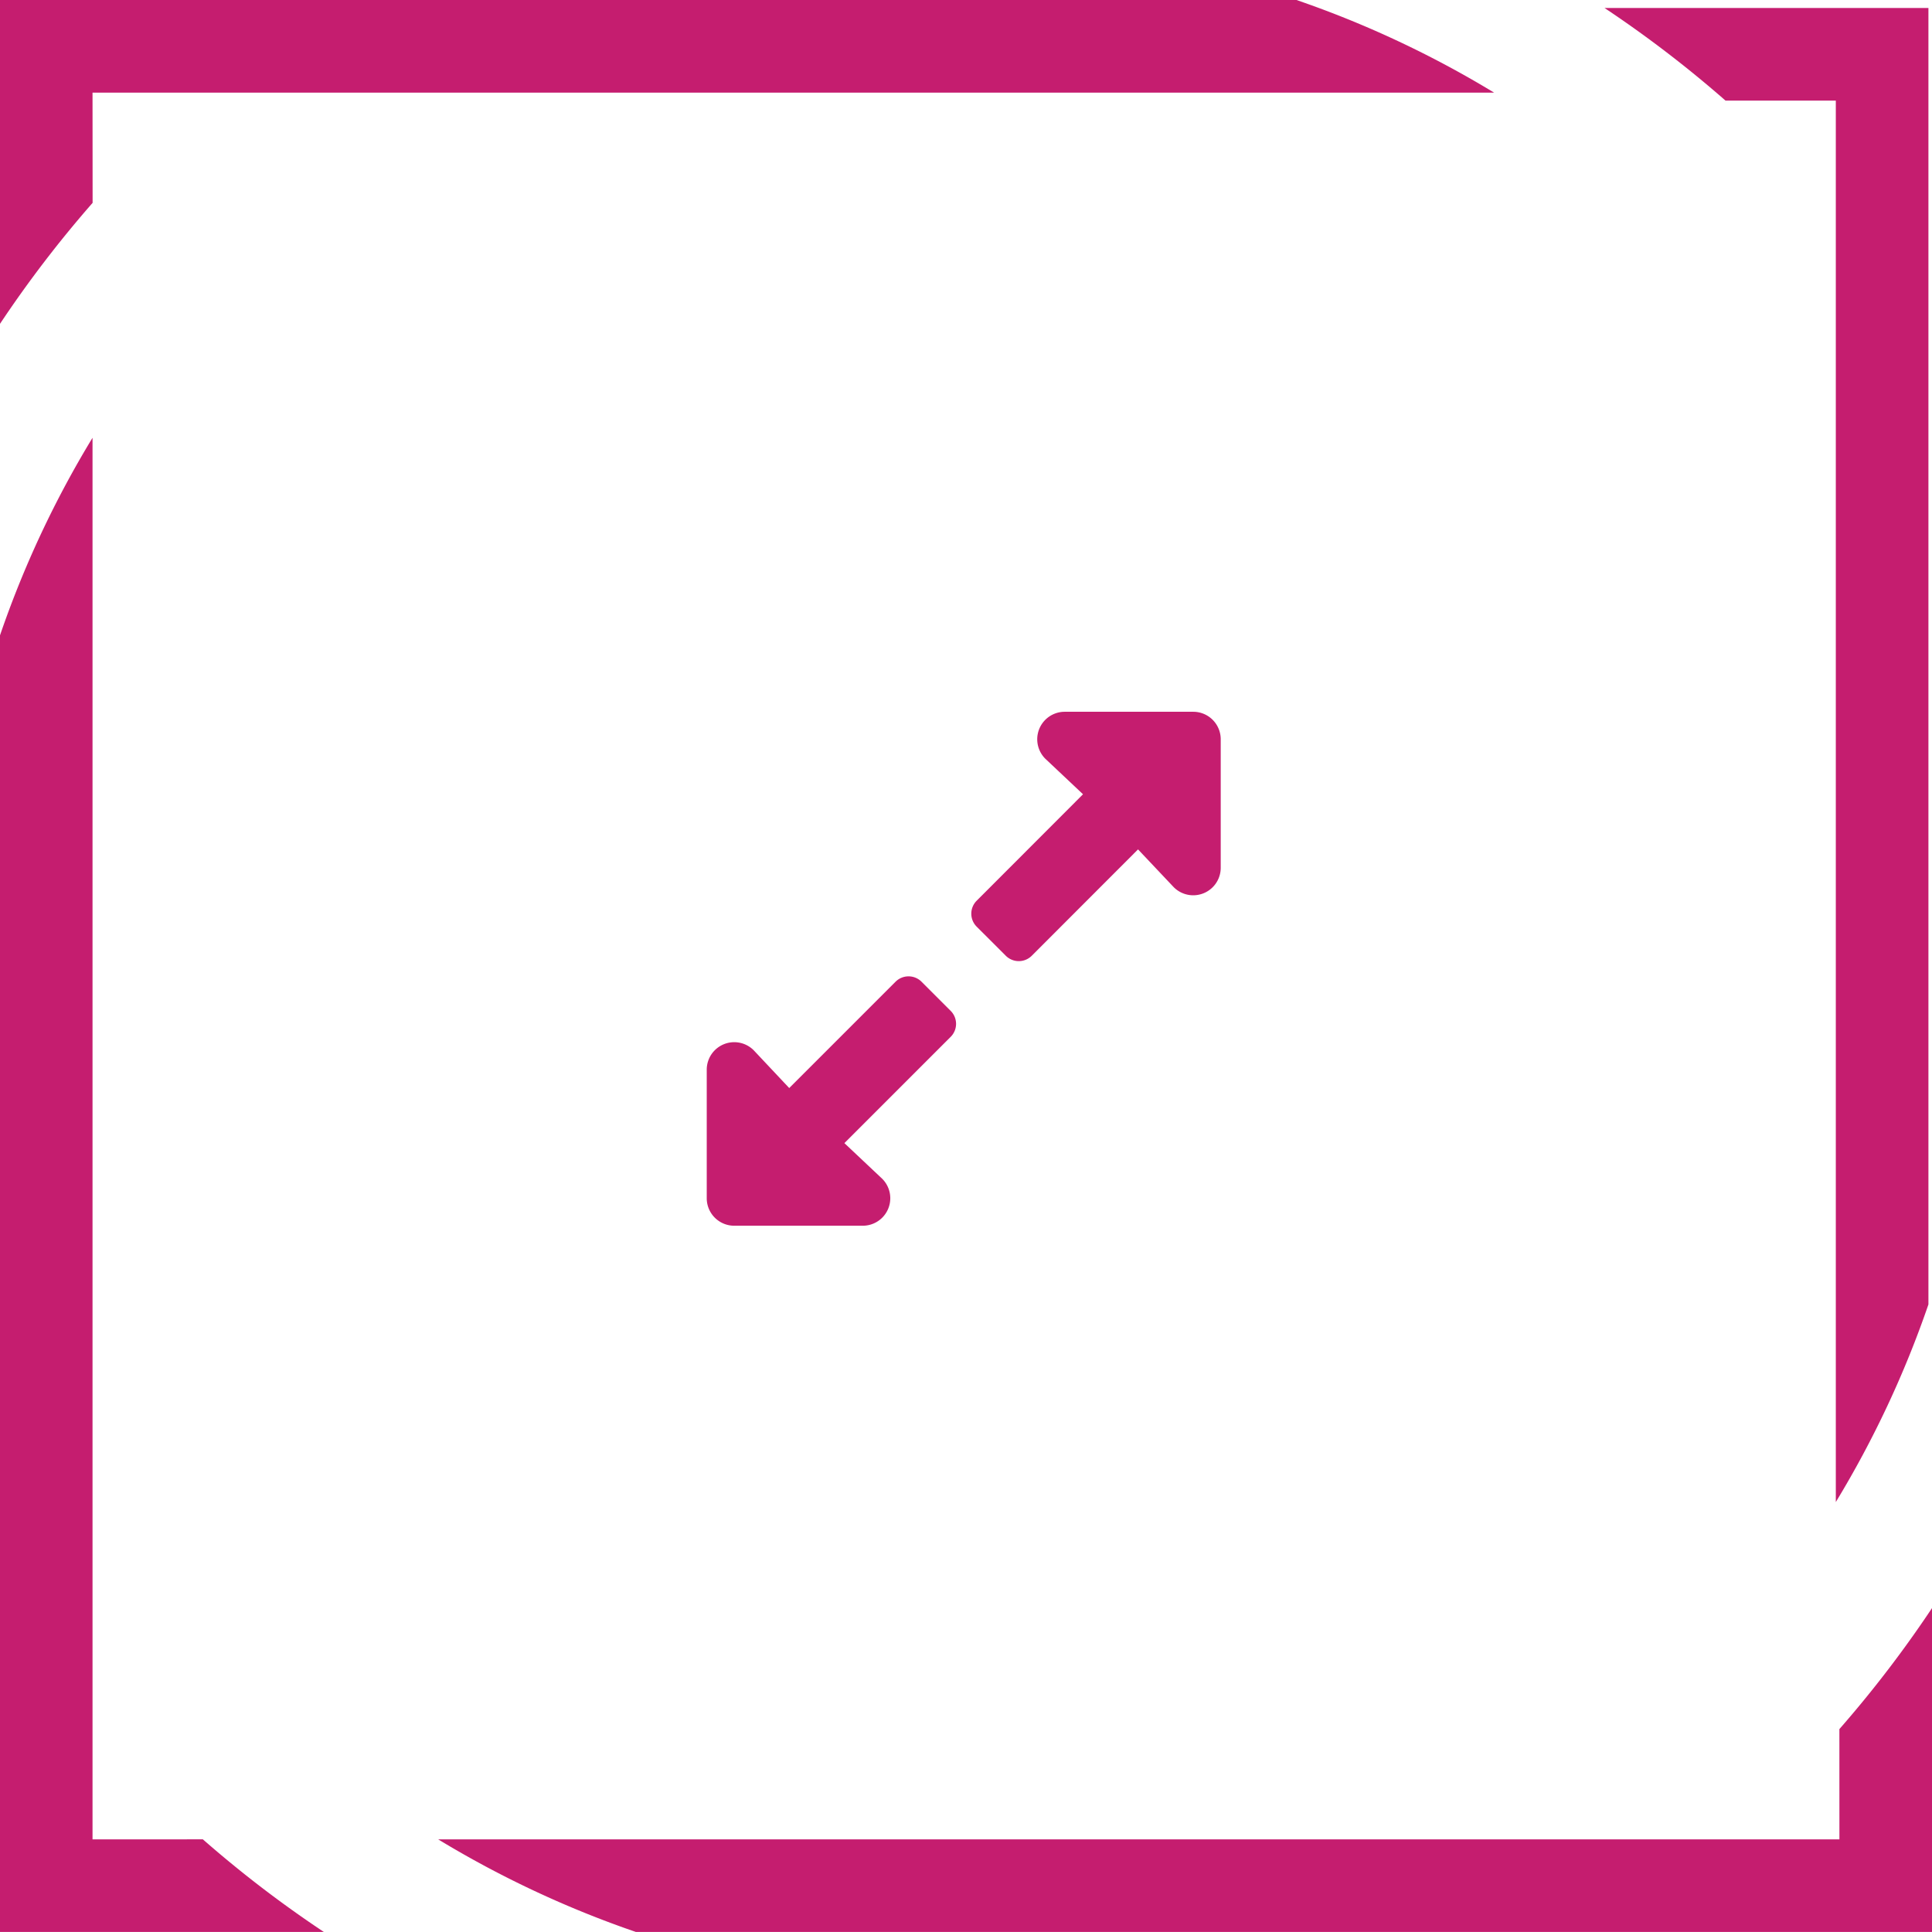
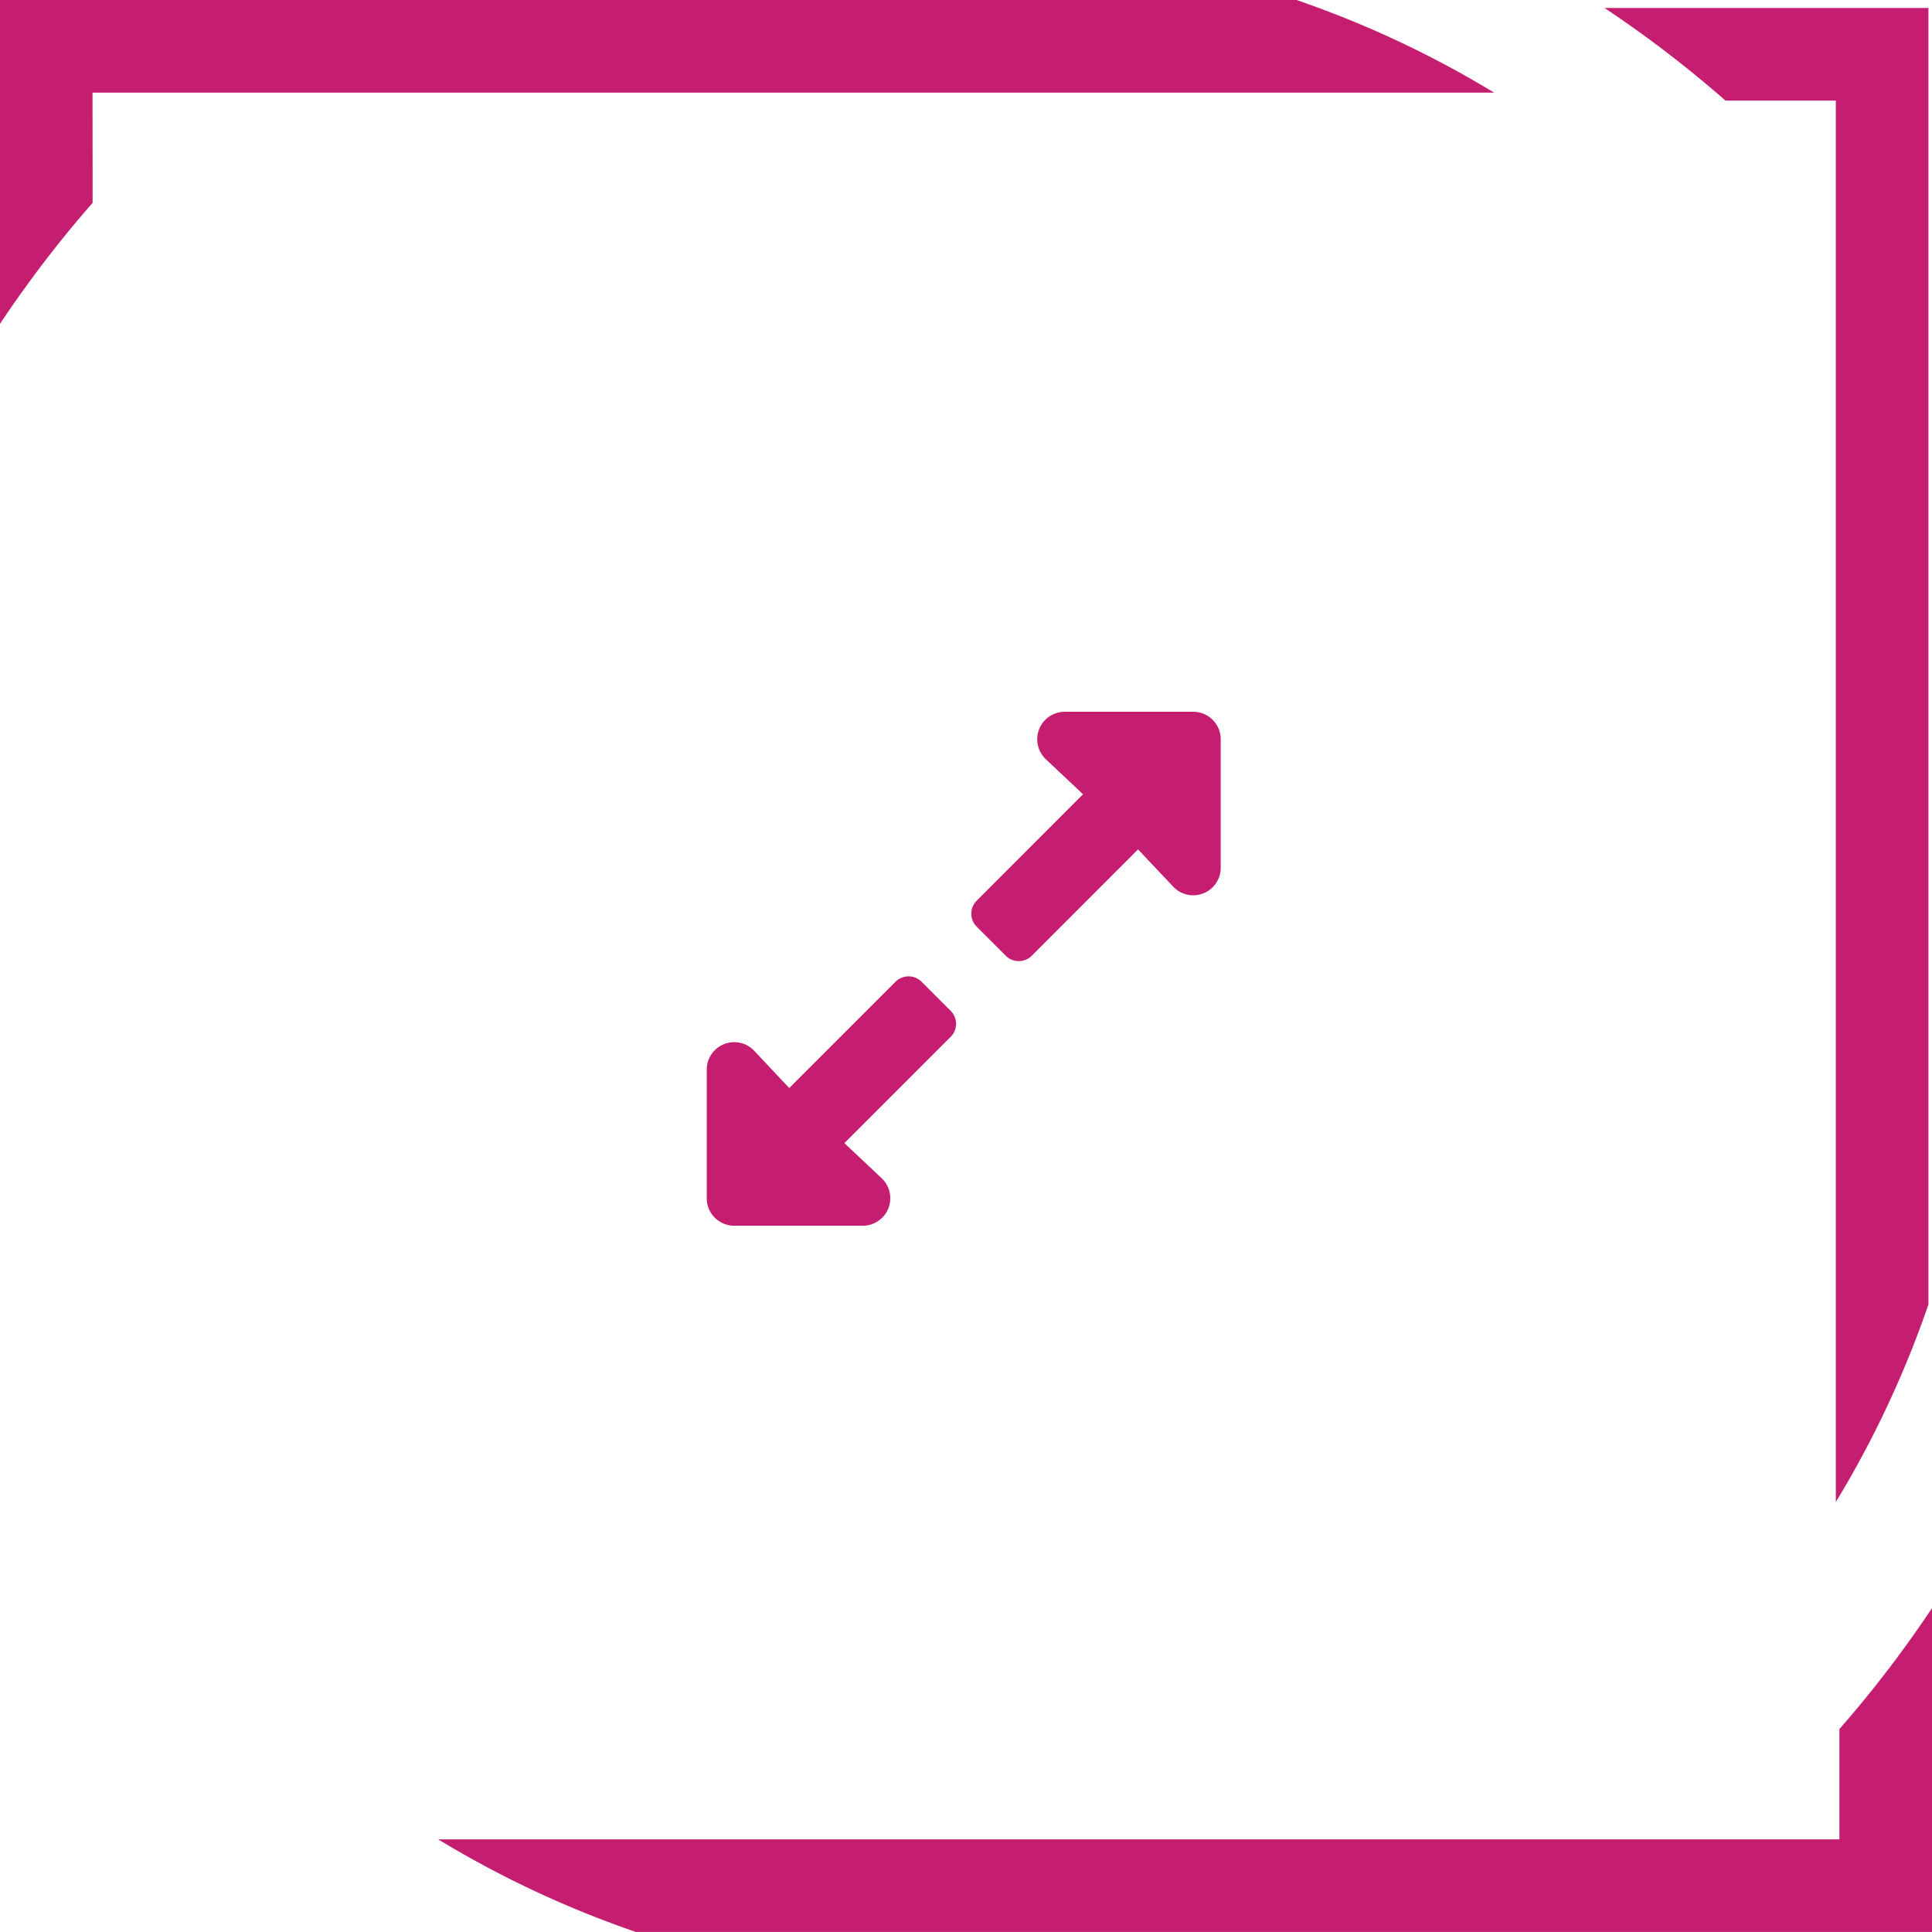
<svg xmlns="http://www.w3.org/2000/svg" width="70.261" height="70.261" viewBox="0 0 70.261 70.261">
  <g id="Group_31" data-name="Group 31" transform="translate(-1802.614 -917.739)">
    <g id="Group_29" data-name="Group 29" transform="translate(167 50)">
      <g id="Group_28" data-name="Group 28" transform="translate(1456.615 942)">
        <path id="Path_39" data-name="Path 39" d="M87.323,73.447H36.364a37.04,37.04,0,0,0,7.189,3.367l47.137,0V65.037a42.272,42.272,0,0,1-3.368,4.4Z" transform="translate(158.57 -80.816)" fill="#c51d6f" />
        <path id="Path_40" data-name="Path 40" d="M85.048,13.156V64.122a37,37,0,0,0,3.368-7.187V9.788H76.638a42.165,42.165,0,0,1,4.4,3.369Z" transform="translate(160.714 -83.758)" fill="#c51d6f" />
-         <path id="Path_41" data-name="Path 41" d="M24.6,75.6V24.628a36.687,36.687,0,0,0-3.368,7.193V78.966H33.012a41.807,41.807,0,0,1-4.4-3.368Z" transform="translate(157.764 -82.968)" fill="#c51d6f" />
        <path id="Path_42" data-name="Path 42" d="M24.6,12.88H75.57a37,37,0,0,0-6.885-3.263l-.3-.105H21.235V21.289a42.032,42.032,0,0,1,3.368-4.4Z" transform="translate(157.764 -83.773)" fill="#c51d6f" />
      </g>
    </g>
    <path id="expand-alt-solid" d="M8.873,43.82,5.006,47.687,6.38,48.982a1,1,0,0,1-.708,1.709H1a1,1,0,0,1-1-1V45.017a1,1,0,0,1,1.707-.708L3,45.684l3.867-3.867a.668.668,0,0,1,.944,0l1.059,1.059A.667.667,0,0,1,8.873,43.82Zm.944-4.949L13.684,35l-1.374-1.295A1,1,0,0,1,13.019,32h4.673a1,1,0,0,1,1,1v4.673a1,1,0,0,1-1.707.708l-1.3-1.376L11.82,40.873a.668.668,0,0,1-.944,0L9.817,39.815a.667.667,0,0,1,0-.944Z" transform="translate(1828.316 911.624)" fill="#c51d6f" />
  </g>
</svg>